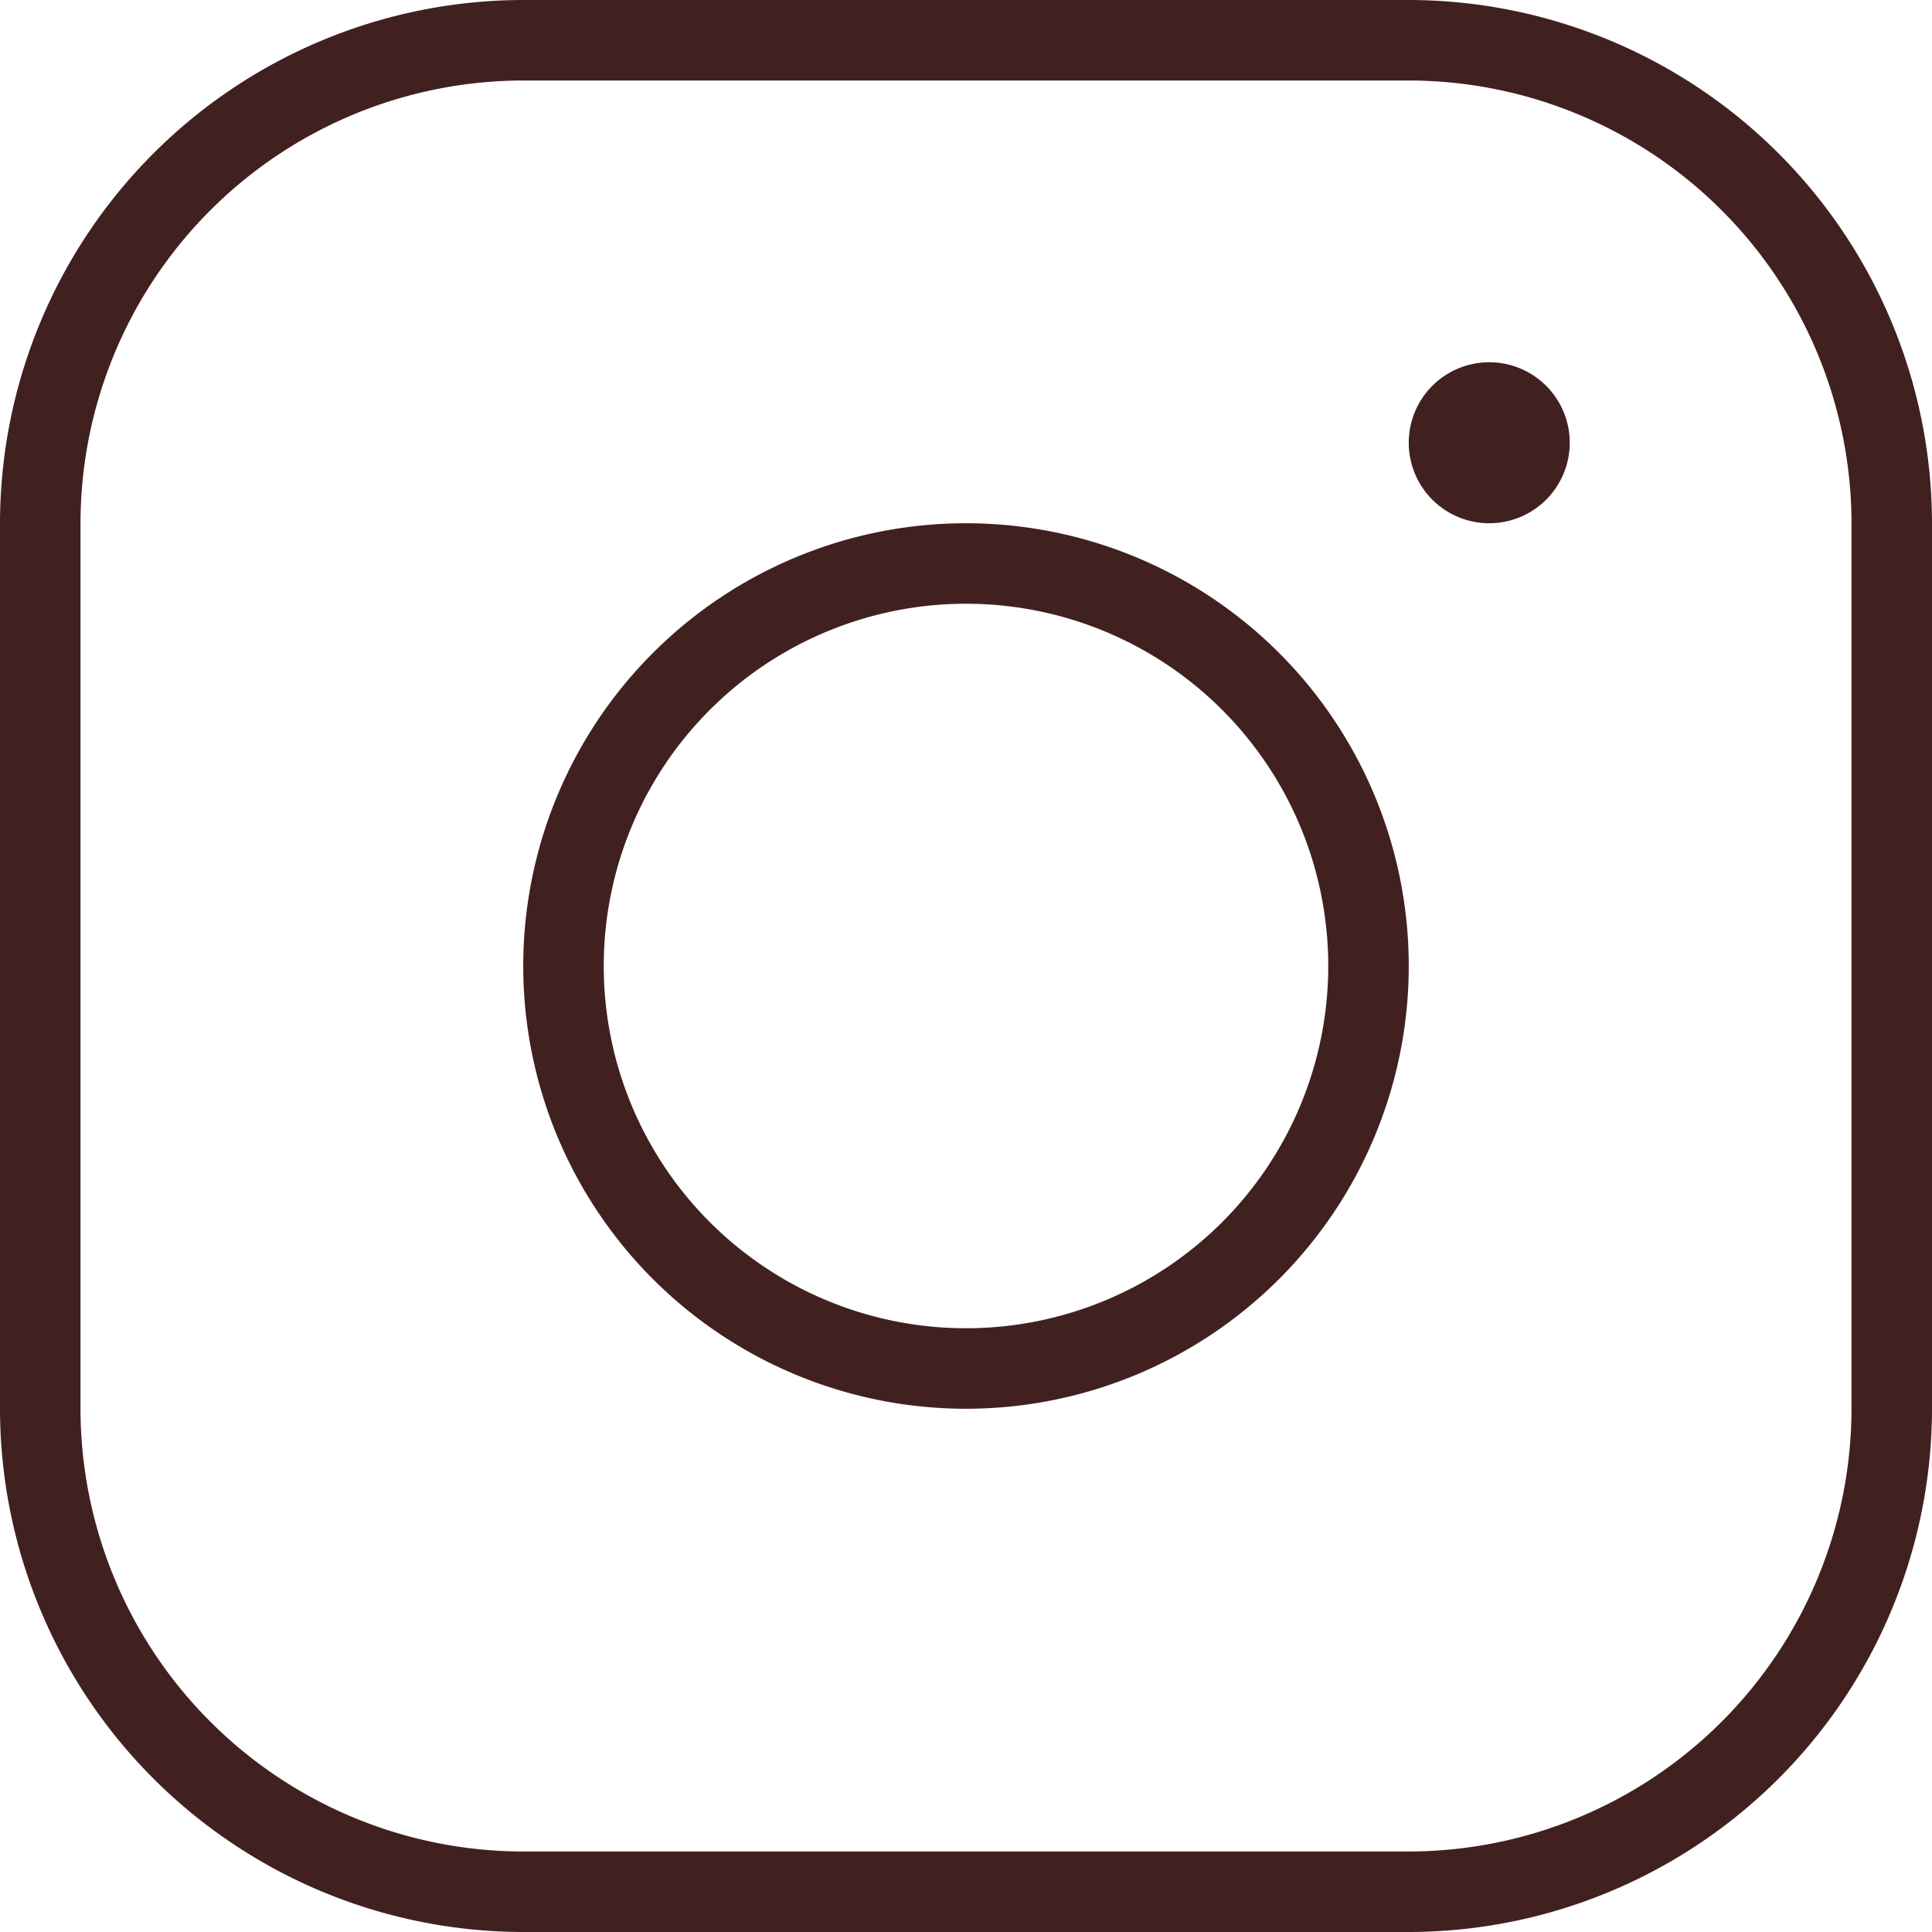
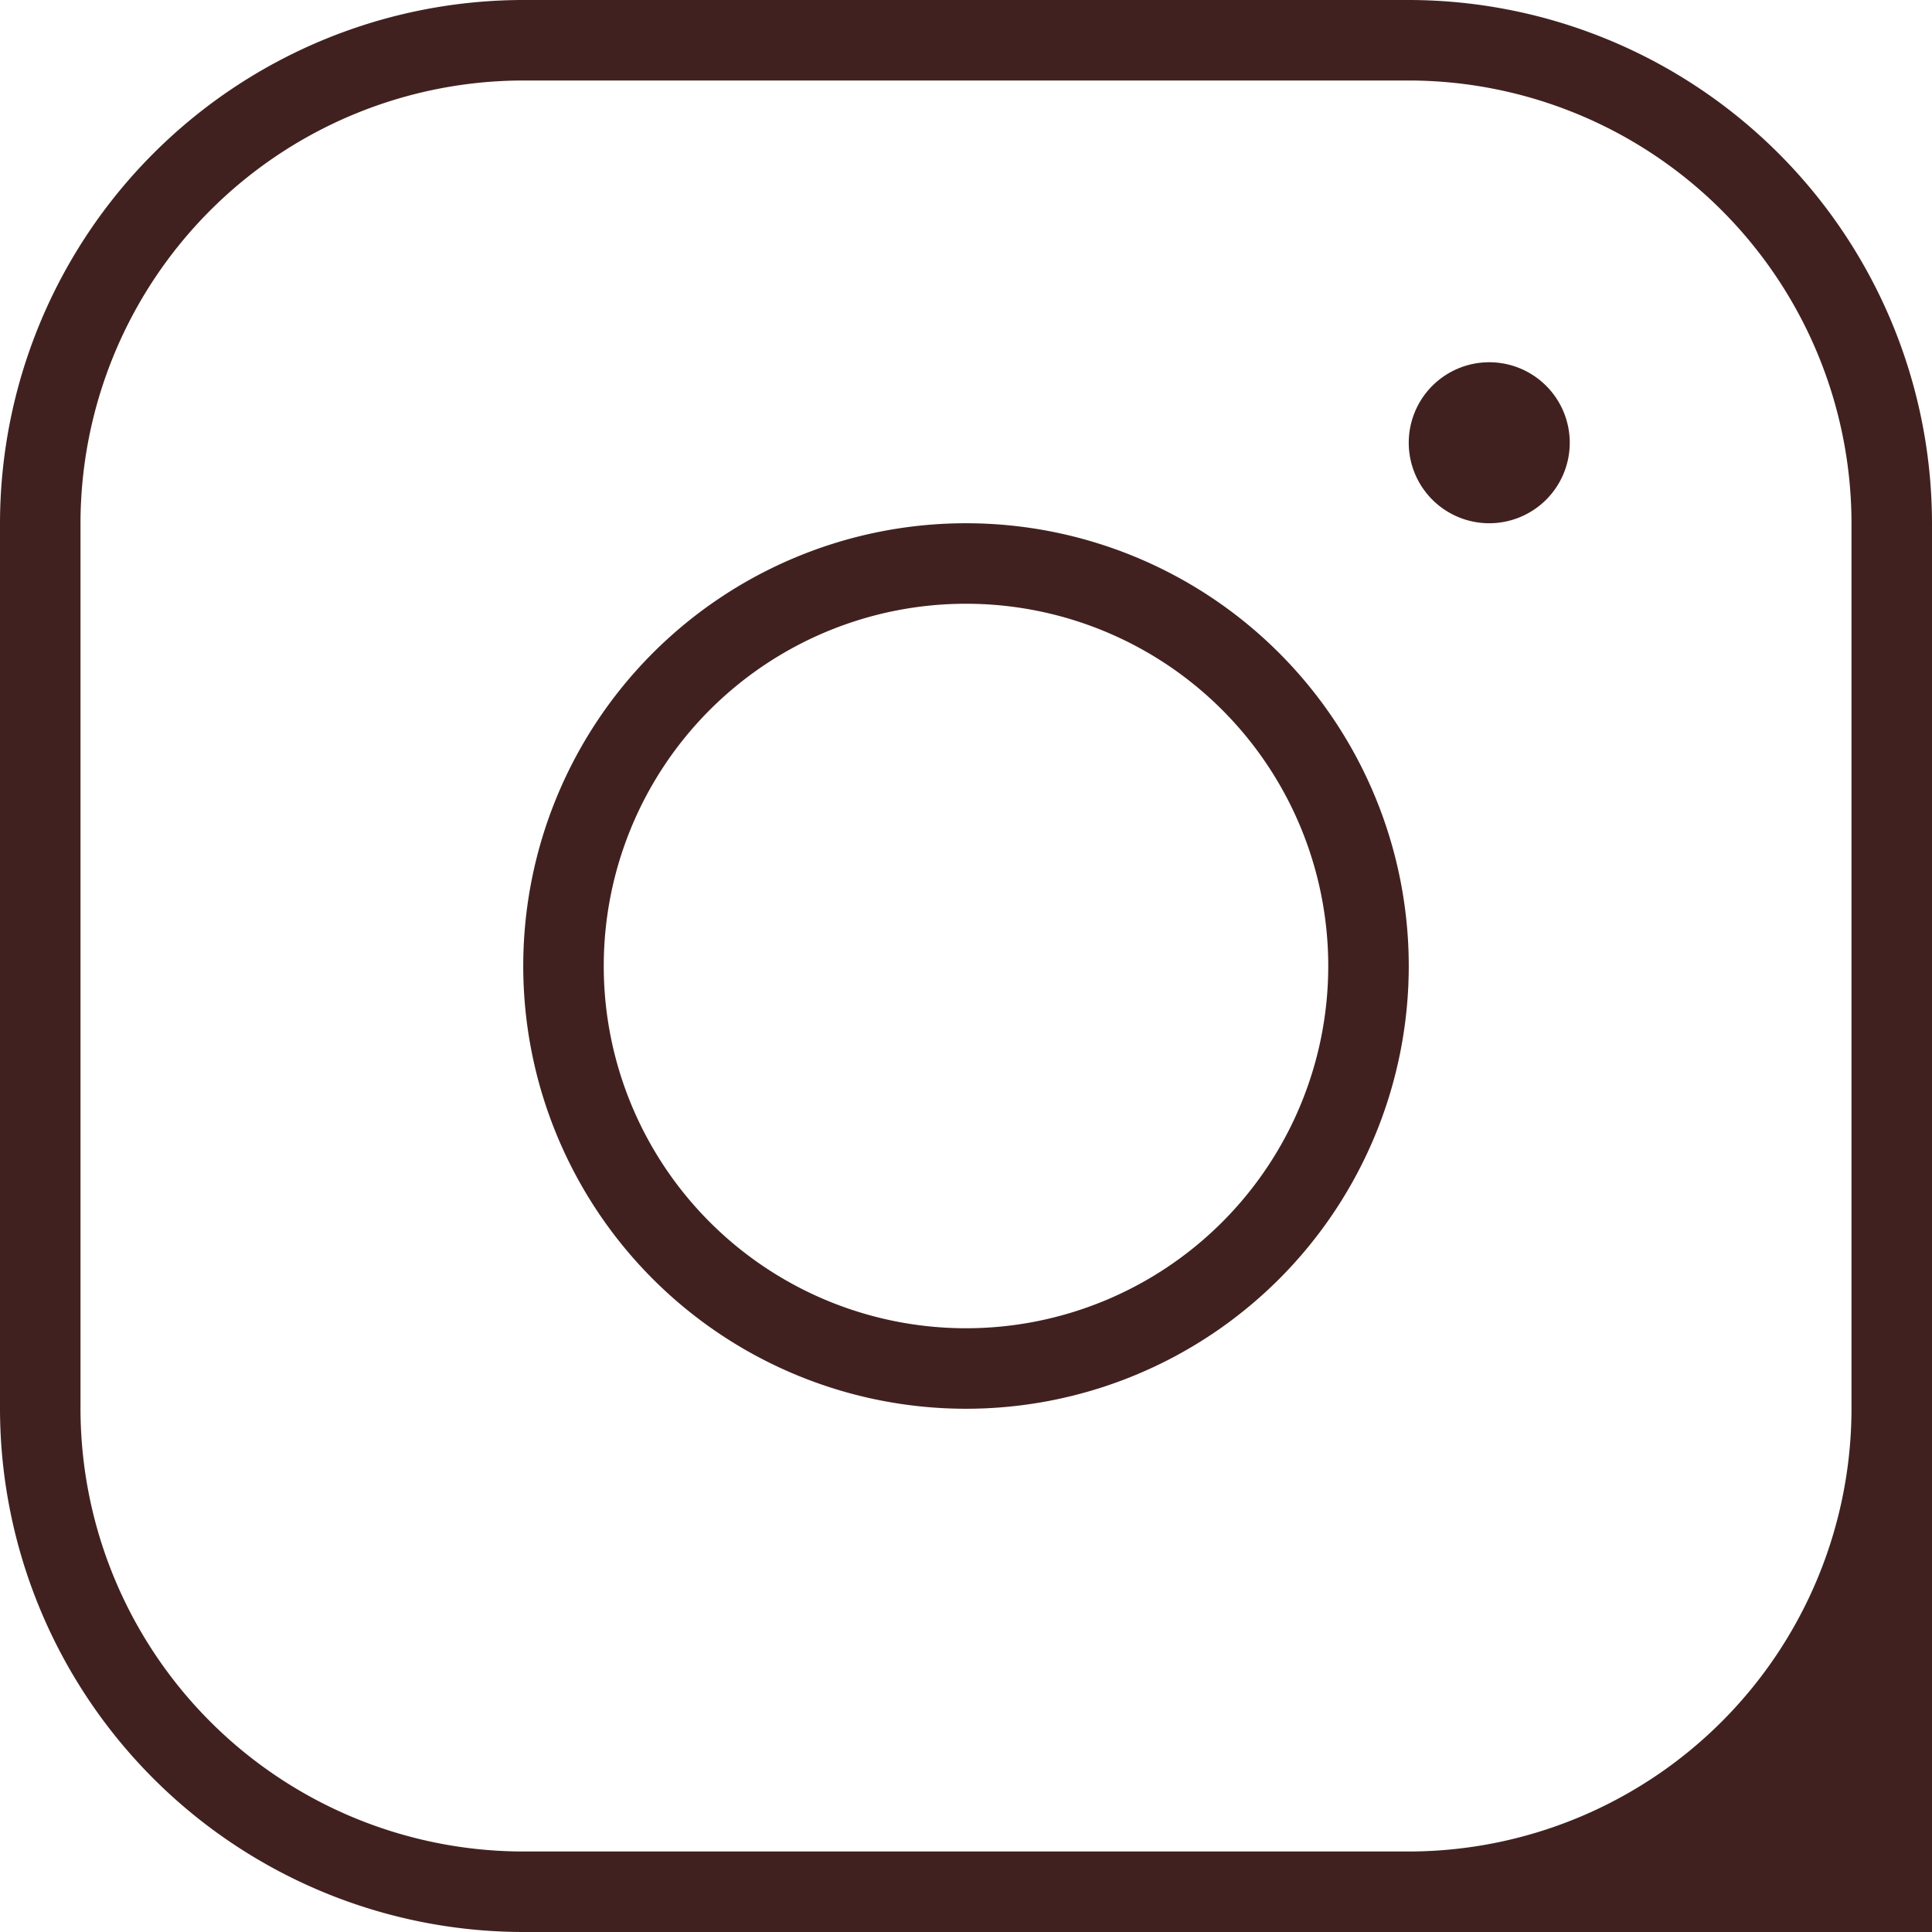
<svg xmlns="http://www.w3.org/2000/svg" width="24" height="24" viewBox="0 0 24 24">
-   <path id="instagram-logo-thin-svgrepo-com" d="M44,38.5A5.5,5.5,0,1,0,49.5,44,5.5,5.5,0,0,0,44,38.5Zm0,10A4.5,4.5,0,1,1,48.5,44,4.5,4.5,0,0,1,44,48.5ZM49.5,32h-11A6.507,6.507,0,0,0,32,38.5v11A6.507,6.507,0,0,0,38.5,56h11A6.507,6.507,0,0,0,56,49.5v-11A6.507,6.507,0,0,0,49.5,32ZM55,49.5A5.506,5.506,0,0,1,49.5,55h-11A5.506,5.506,0,0,1,33,49.5v-11A5.506,5.506,0,0,1,38.5,33h11A5.506,5.506,0,0,1,55,38.5Zm-3.5-12a1,1,0,1,1-1-1A1,1,0,0,1,51.5,37.5Z" transform="translate(-32 -32)" fill="#41211f" />
+   <path id="instagram-logo-thin-svgrepo-com" d="M44,38.5A5.5,5.5,0,1,0,49.5,44,5.5,5.5,0,0,0,44,38.5Zm0,10A4.5,4.5,0,1,1,48.5,44,4.5,4.5,0,0,1,44,48.5ZM49.5,32h-11A6.507,6.507,0,0,0,32,38.5v11A6.507,6.507,0,0,0,38.5,56A6.507,6.507,0,0,0,56,49.5v-11A6.507,6.507,0,0,0,49.5,32ZM55,49.5A5.506,5.506,0,0,1,49.5,55h-11A5.506,5.506,0,0,1,33,49.5v-11A5.506,5.506,0,0,1,38.5,33h11A5.506,5.506,0,0,1,55,38.5Zm-3.5-12a1,1,0,1,1-1-1A1,1,0,0,1,51.5,37.5Z" transform="translate(-32 -32)" fill="#41211f" />
</svg>